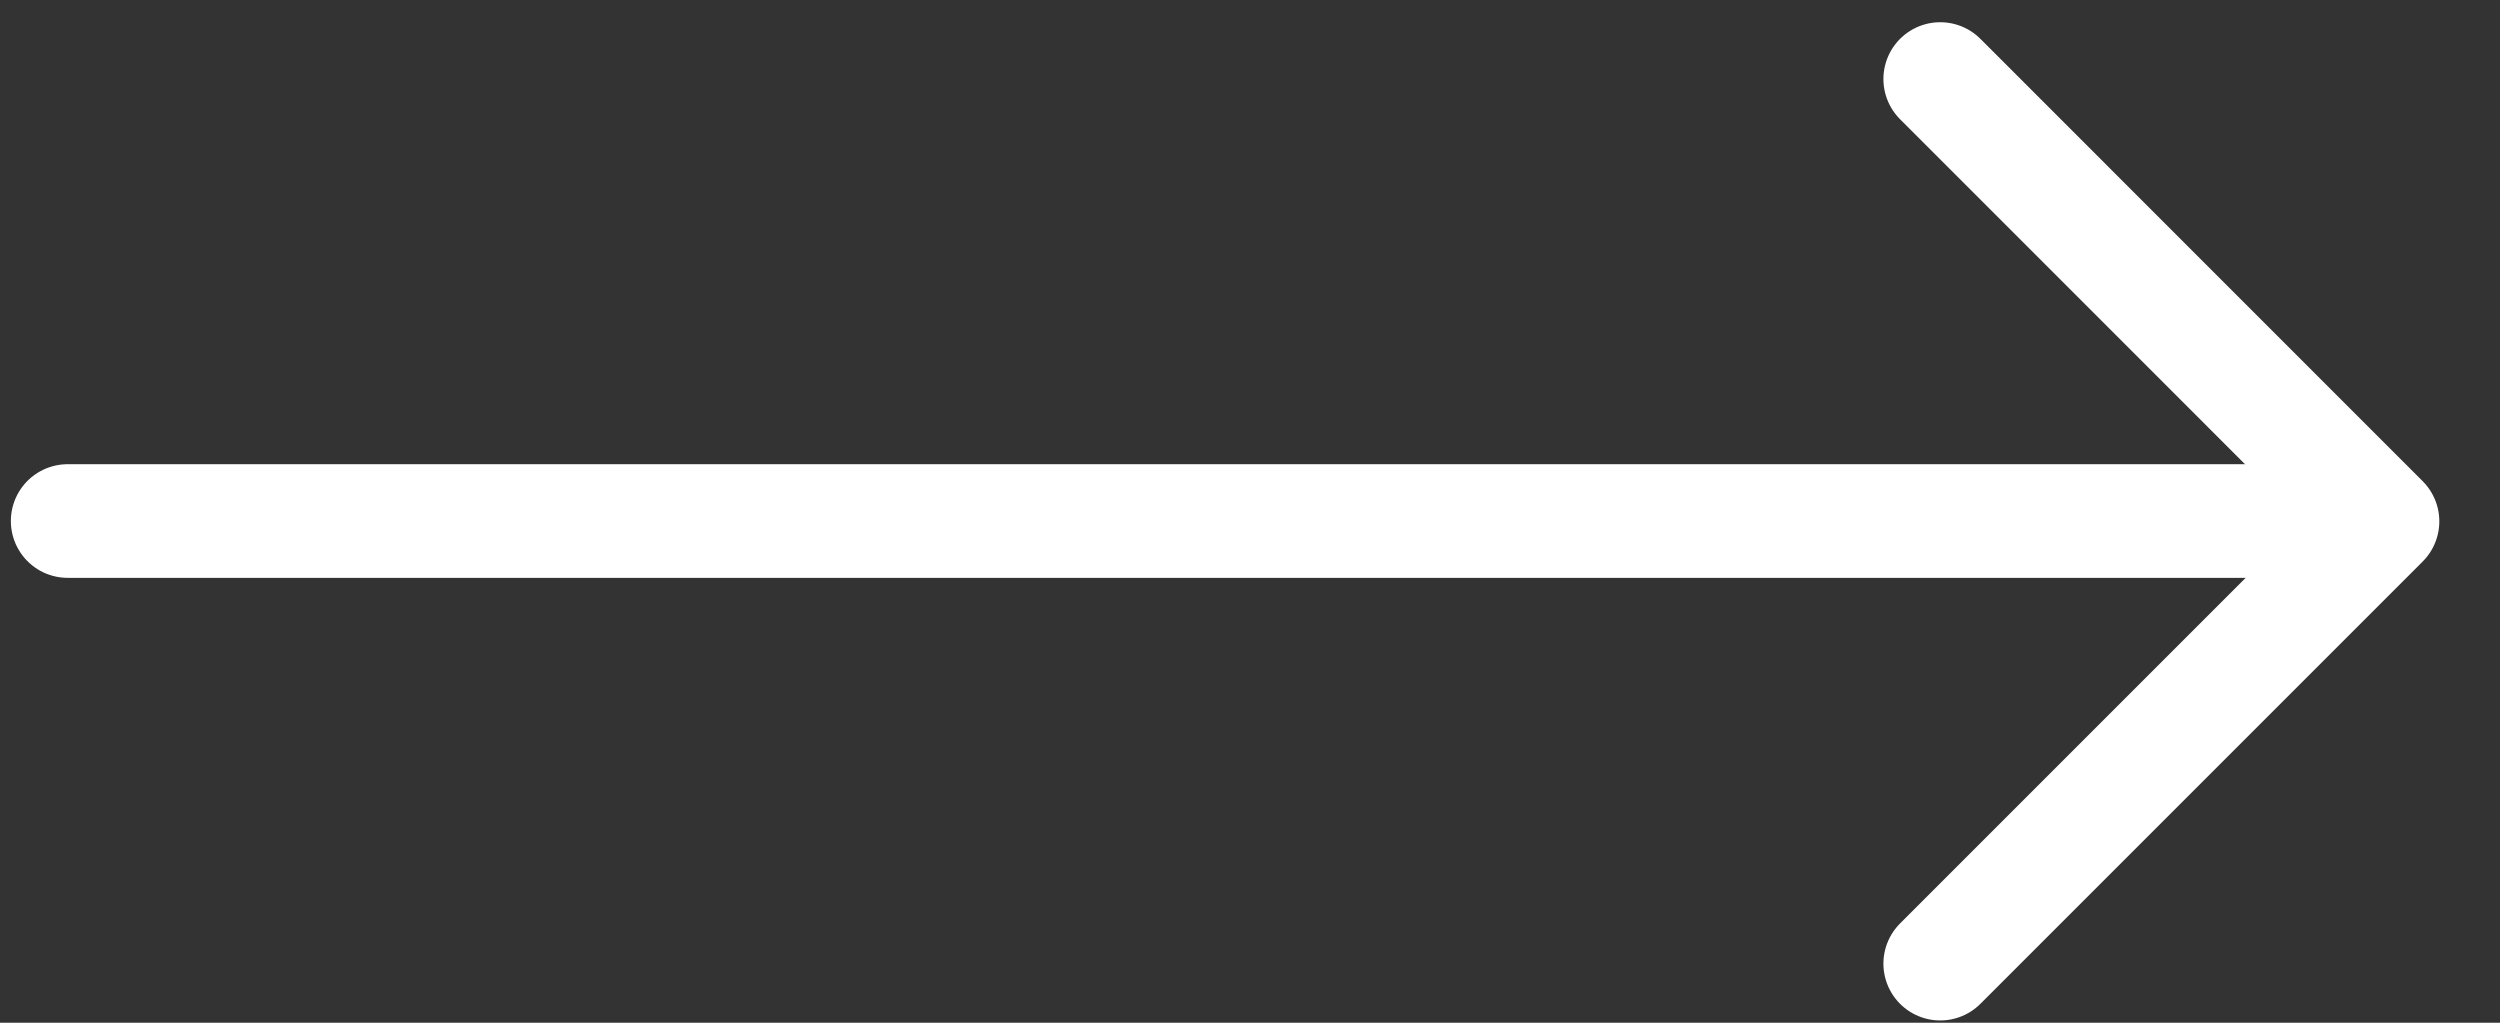
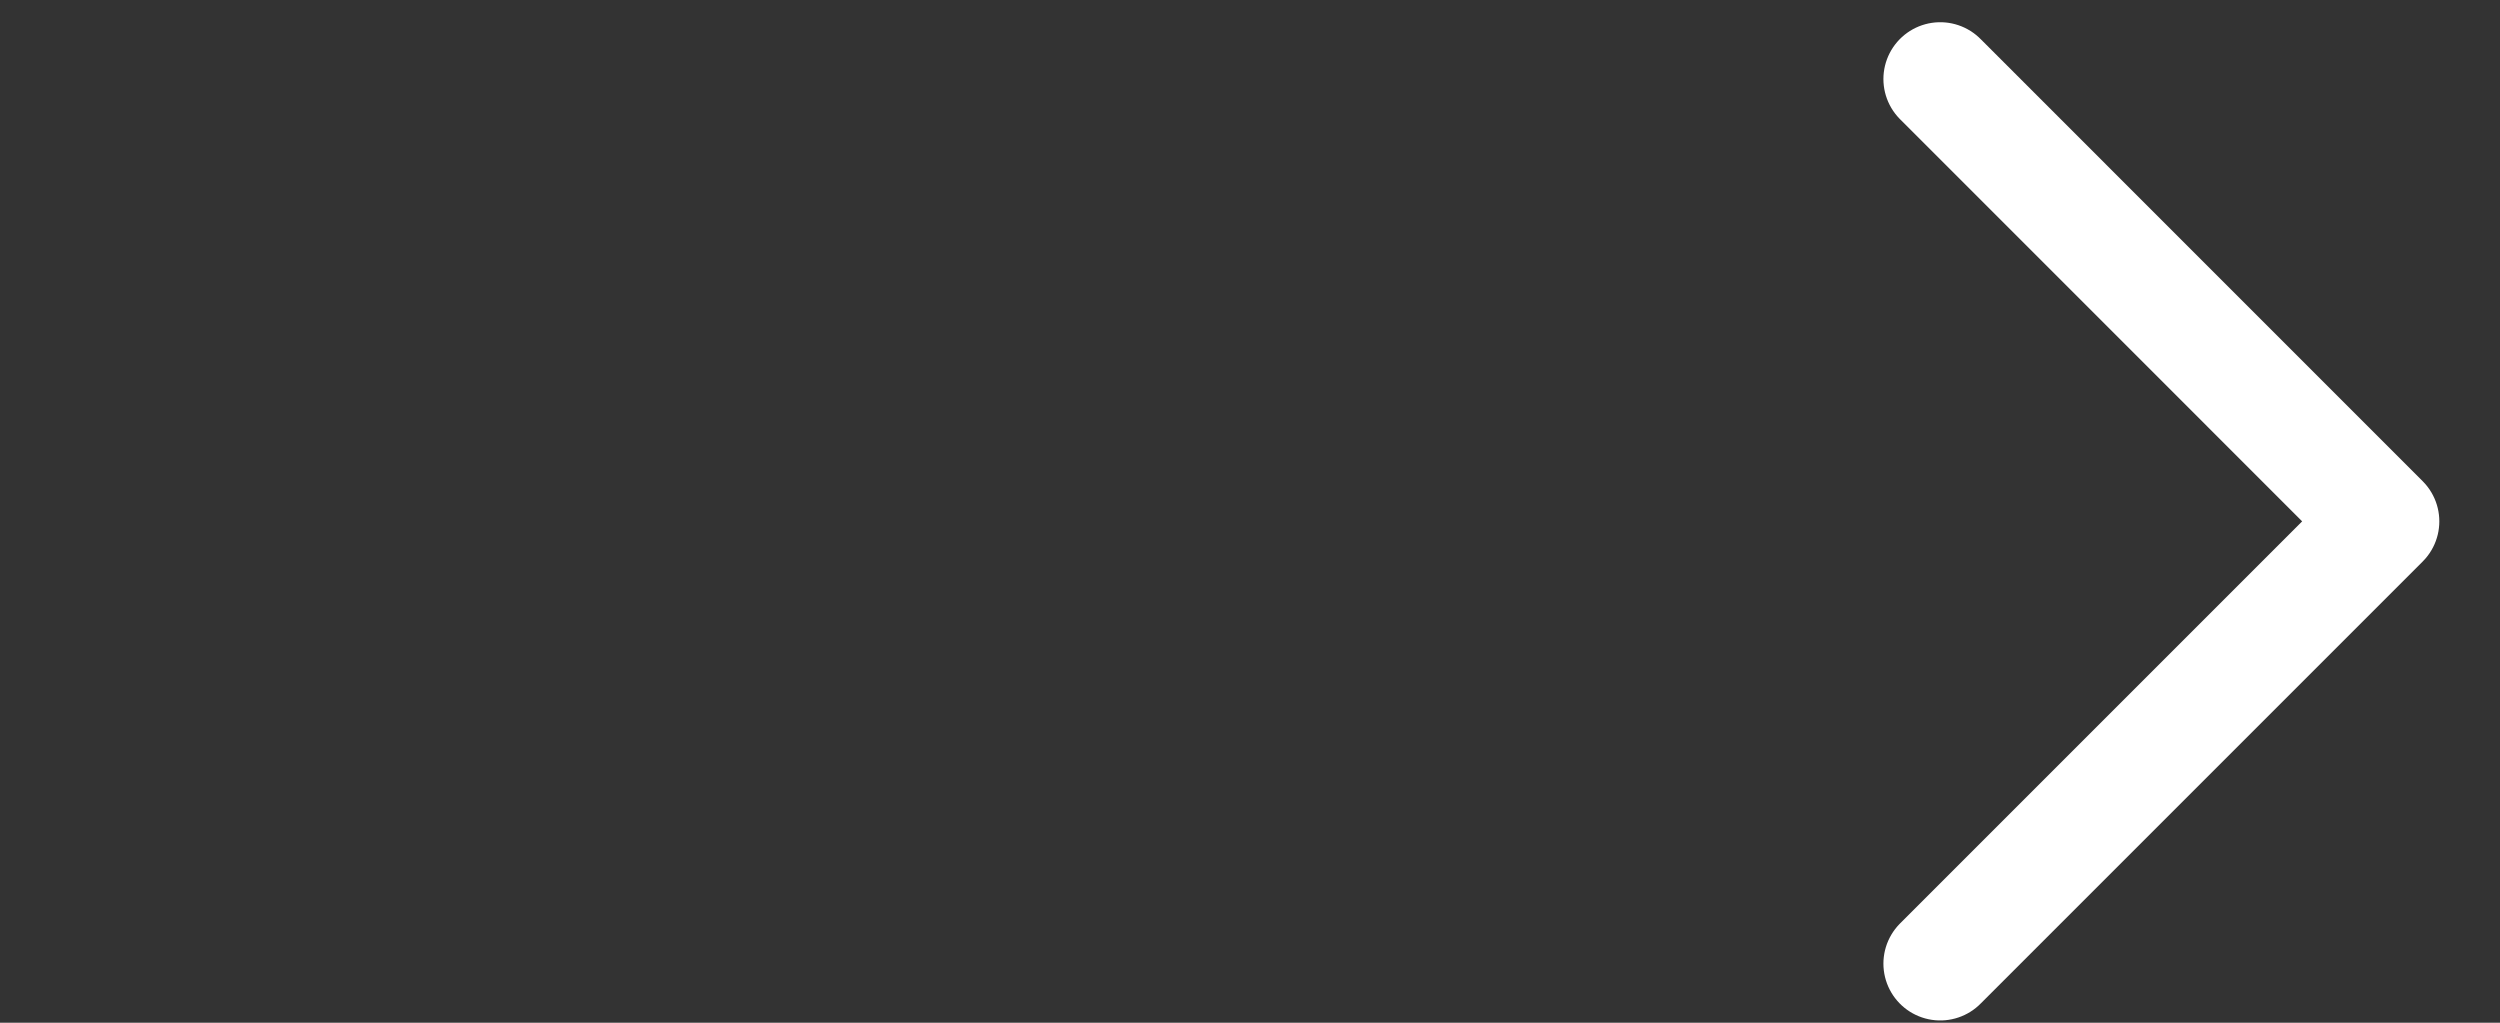
<svg xmlns="http://www.w3.org/2000/svg" viewBox="0 0 44 18" style="opacity: 1; visibility: visible; display: block;" transform-origin="18px 18px" display="block" data-level="314" tenwebX_tlevel="18">
  <rect x="0" y="0" width="44" height="18" fill="#333333" stroke="none" />
  <path d="M34.148 1.391L41.932 9.176L34.148 16.96" style="opacity:1;stroke-width:2px;stroke-linecap:round;stroke-linejoin:round;stroke:rgb(255, 255, 255);transform-origin:0px 0px;display:inline;" data-level="315" fill="none" />
-   <path d="M1.191 9.17H40.675" style="opacity:1;stroke-width:2px;stroke-linecap:round;stroke-linejoin:round;stroke:rgb(255, 255, 255);transform-origin:0px 0px;display:inline;" data-level="316" fill="none" />
</svg>